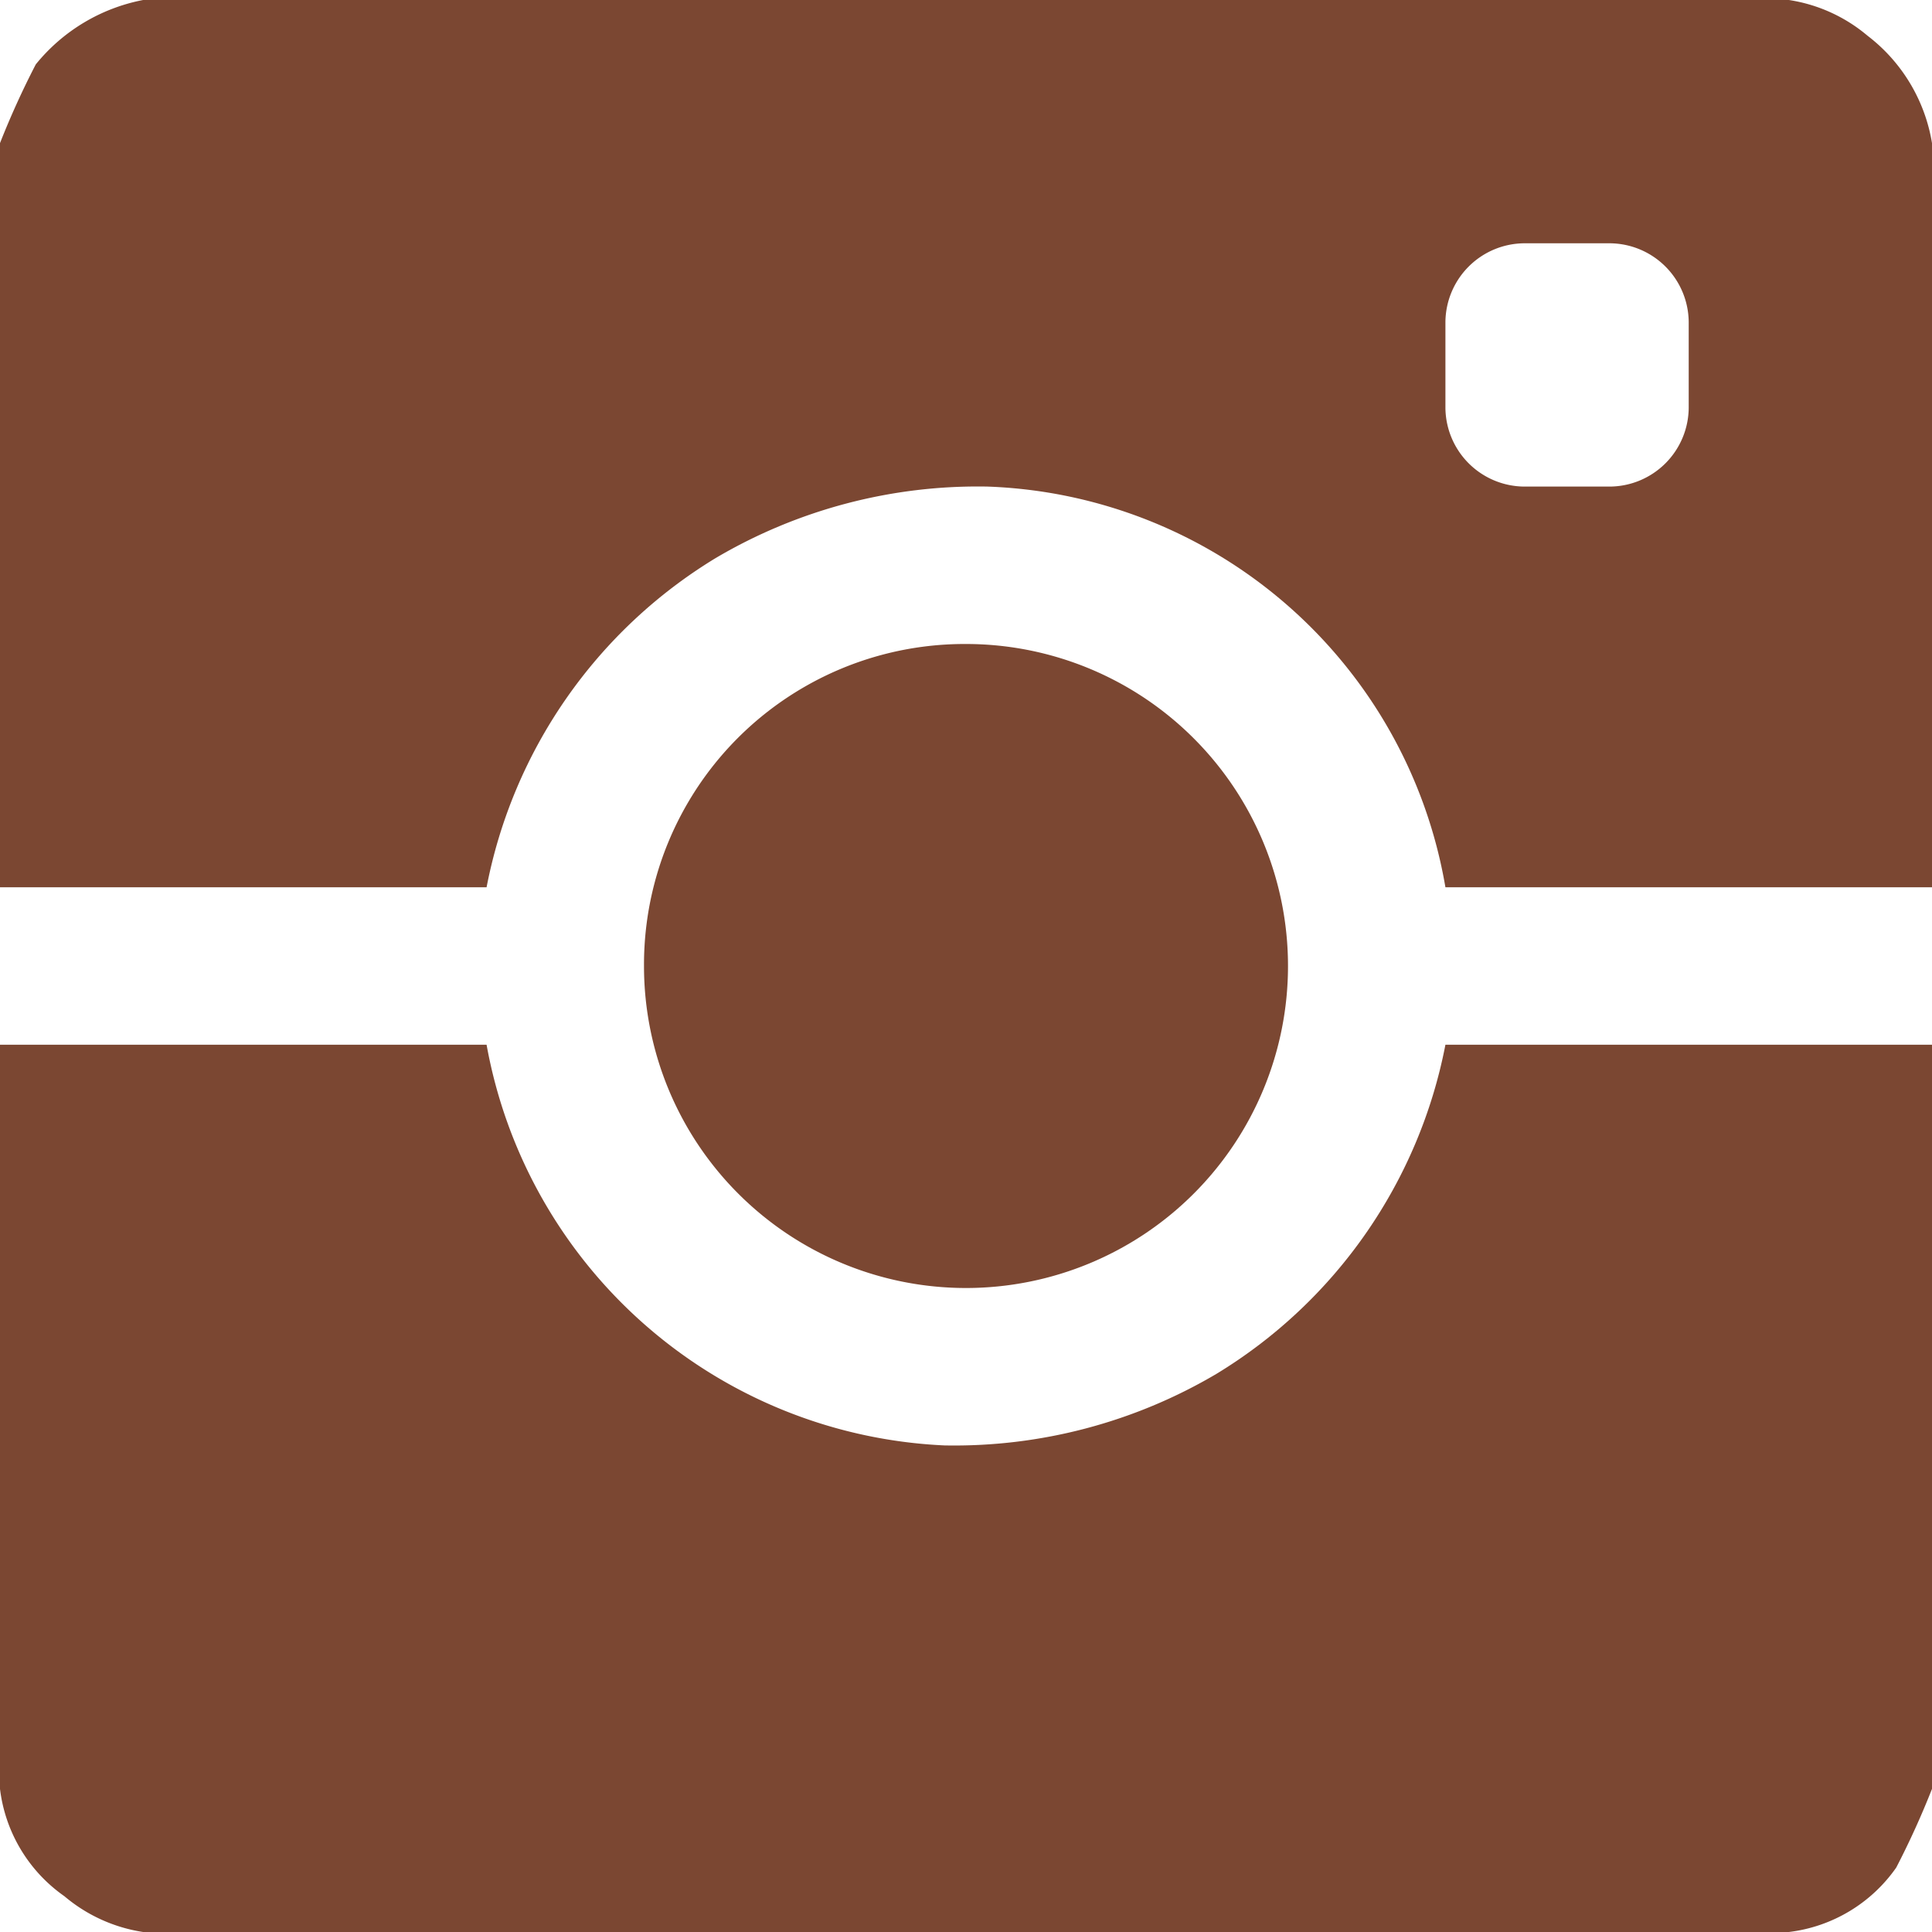
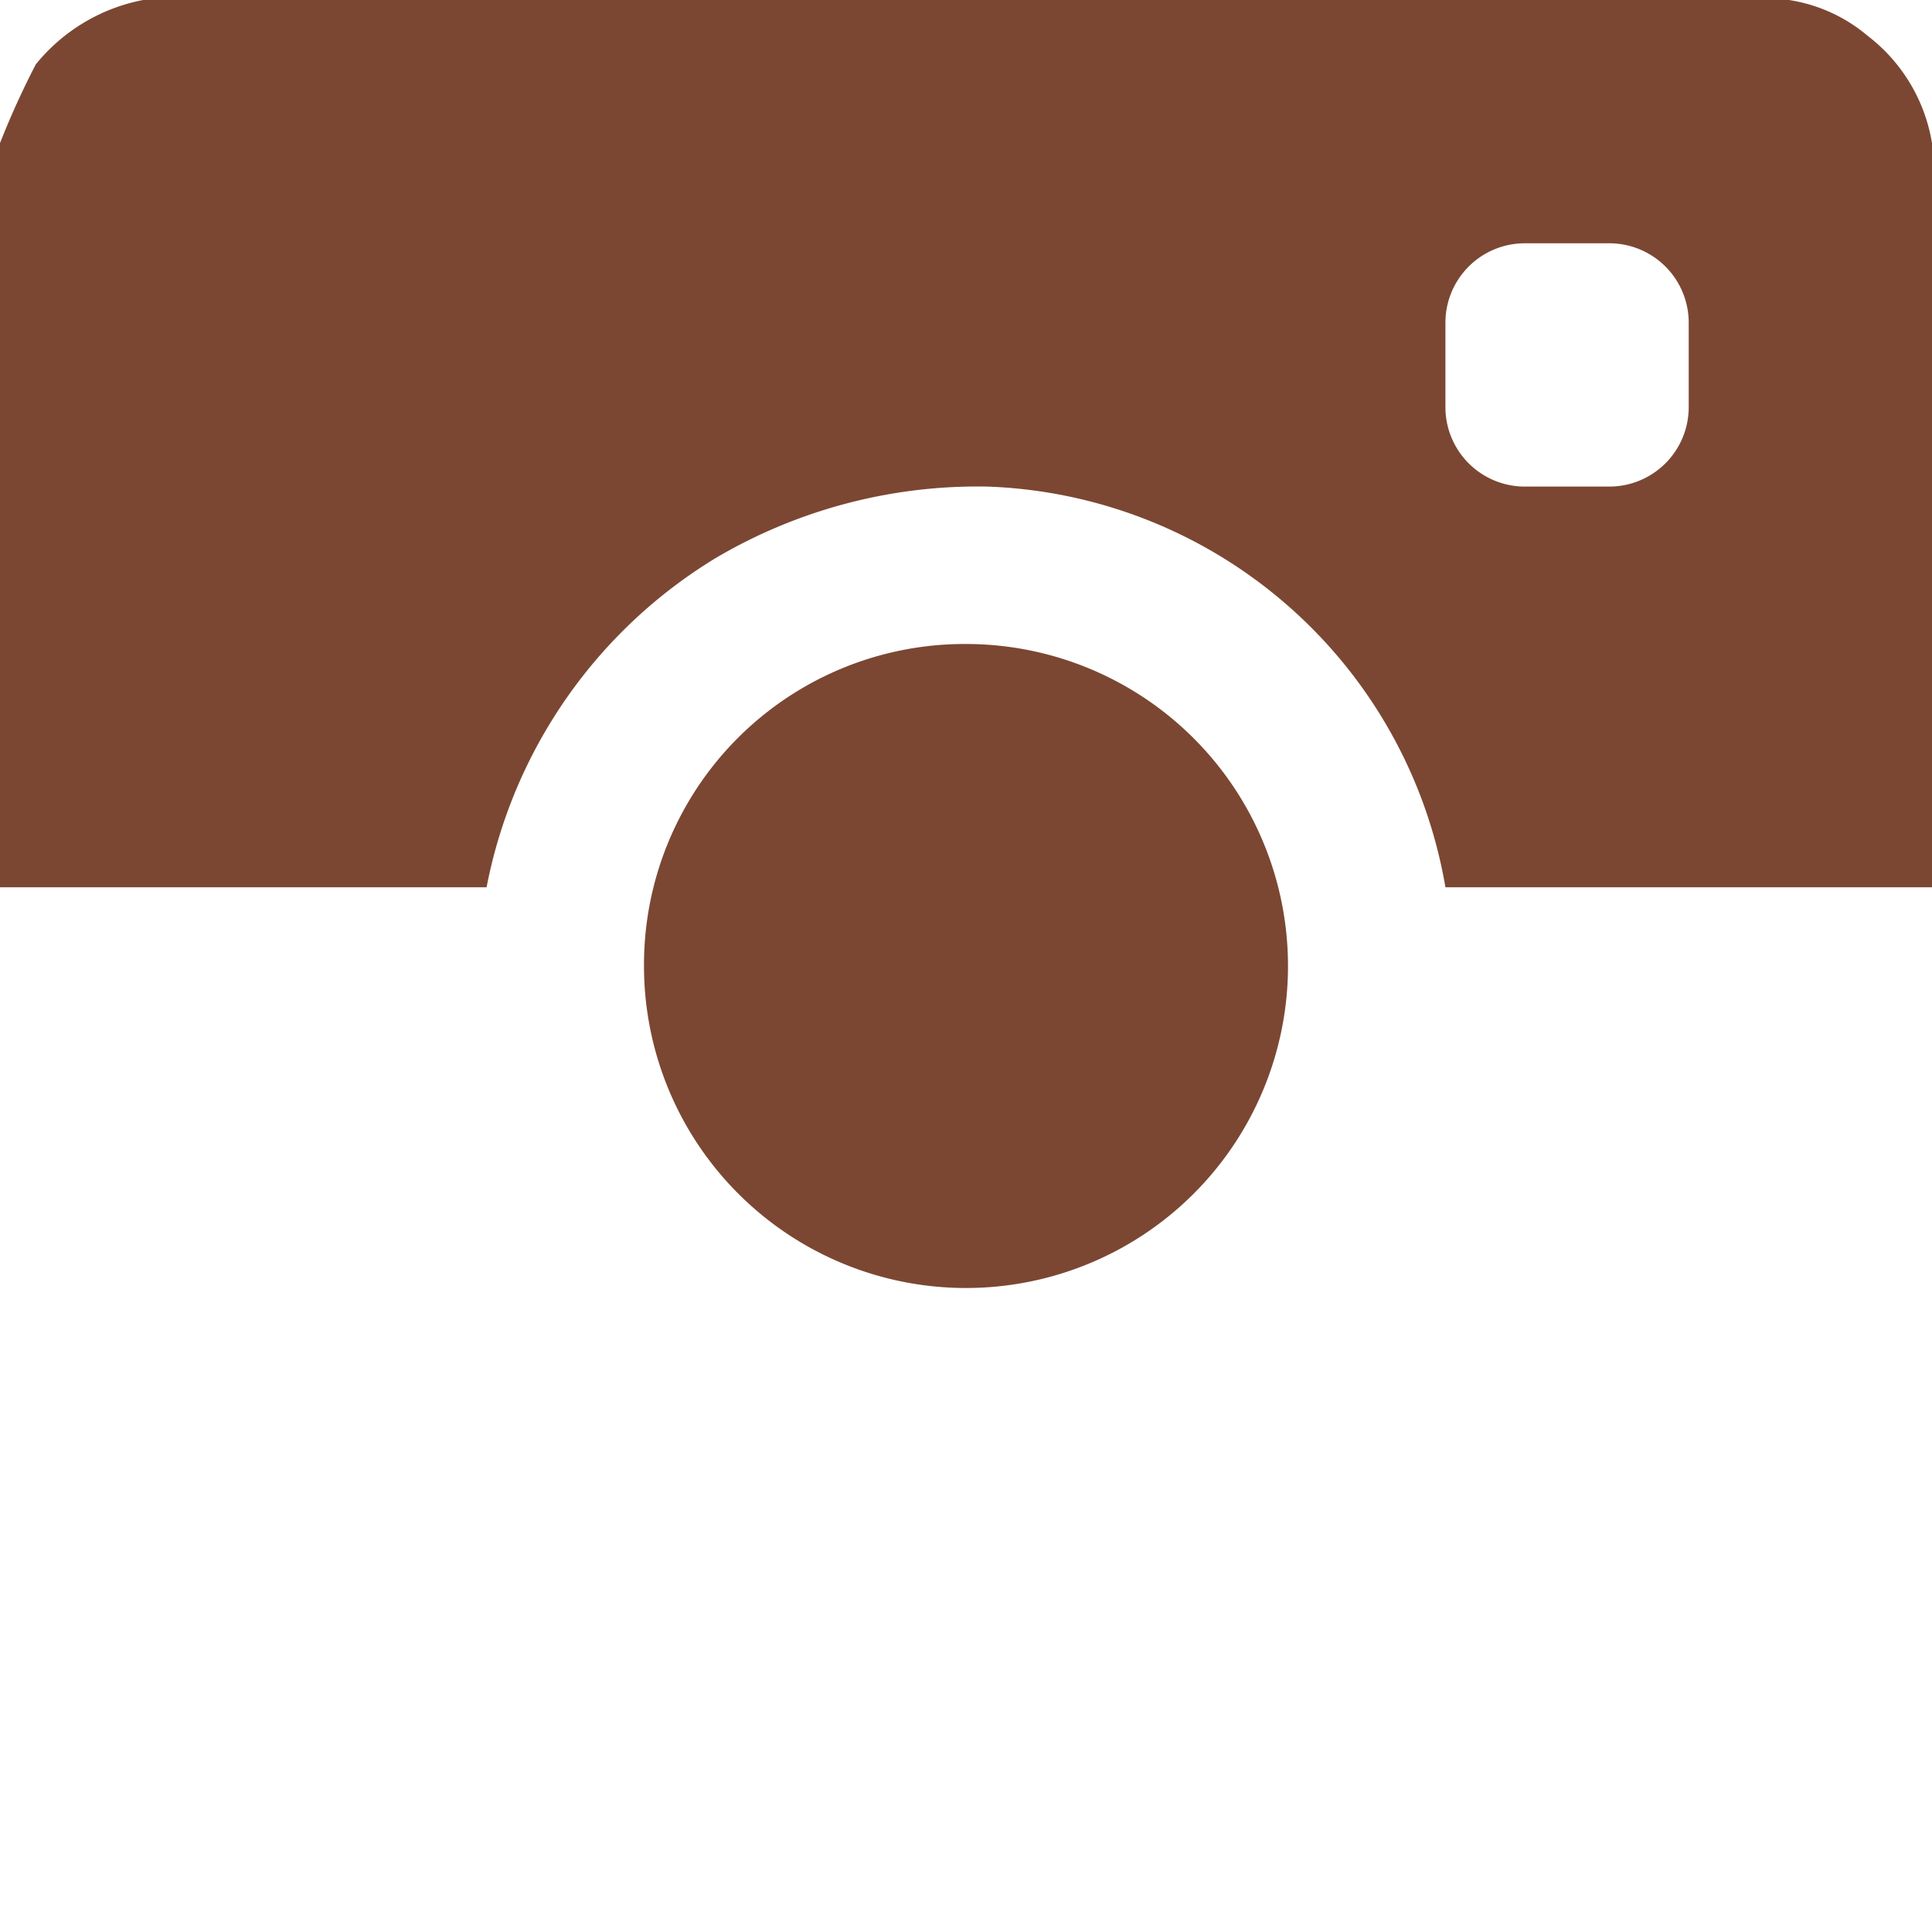
<svg xmlns="http://www.w3.org/2000/svg" id="Groupe_815" data-name="Groupe 815" width="27" height="27" viewBox="0 0 27 27">
  <g id="Groupe_814" data-name="Groupe 814">
    <g id="Groupe_813" data-name="Groupe 813">
-       <path id="Tracé_603" data-name="Tracé 603" d="M0,25V14.6H6.8a6.818,6.818,0,0,0,6.4,5.6,7.207,7.207,0,0,0,3.8-1,6.916,6.916,0,0,0,3.2-4.6H27V25a11.731,11.731,0,0,1-.5,1.1A2.143,2.143,0,0,1,25,27H2a2.22,2.22,0,0,1-1.1-.5A2.143,2.143,0,0,1,0,25Z" fill="#7b4732" />
      <path id="Tracé_604" data-name="Tracé 604" d="M0,12.4V2A11.731,11.731,0,0,1,.5.9,2.551,2.551,0,0,1,2,0H25a2.22,2.22,0,0,1,1.1.5A2.371,2.371,0,0,1,27,2V12.4H20.2a6.735,6.735,0,0,0-6.4-5.6,7.207,7.207,0,0,0-3.8,1,6.916,6.916,0,0,0-3.2,4.6H0Zm21.9-9h-.6a1.11,1.11,0,0,0-1.1,1.1V5.7a1.11,1.11,0,0,0,1.1,1.1h1.2a1.11,1.11,0,0,0,1.1-1.1V4.5a1.11,1.11,0,0,0-1.1-1.1Z" fill="#7b4732" />
-       <path id="Tracé_605" data-name="Tracé 605" d="M13.5,9A4.5,4.5,0,1,1,9,13.5,4.481,4.481,0,0,1,13.5,9Z" fill="#7b4732" />
+       <path id="Tracé_605" data-name="Tracé 605" d="M13.5,9A4.5,4.5,0,1,1,9,13.5,4.481,4.481,0,0,1,13.5,9" fill="#7b4732" />
    </g>
  </g>
</svg>